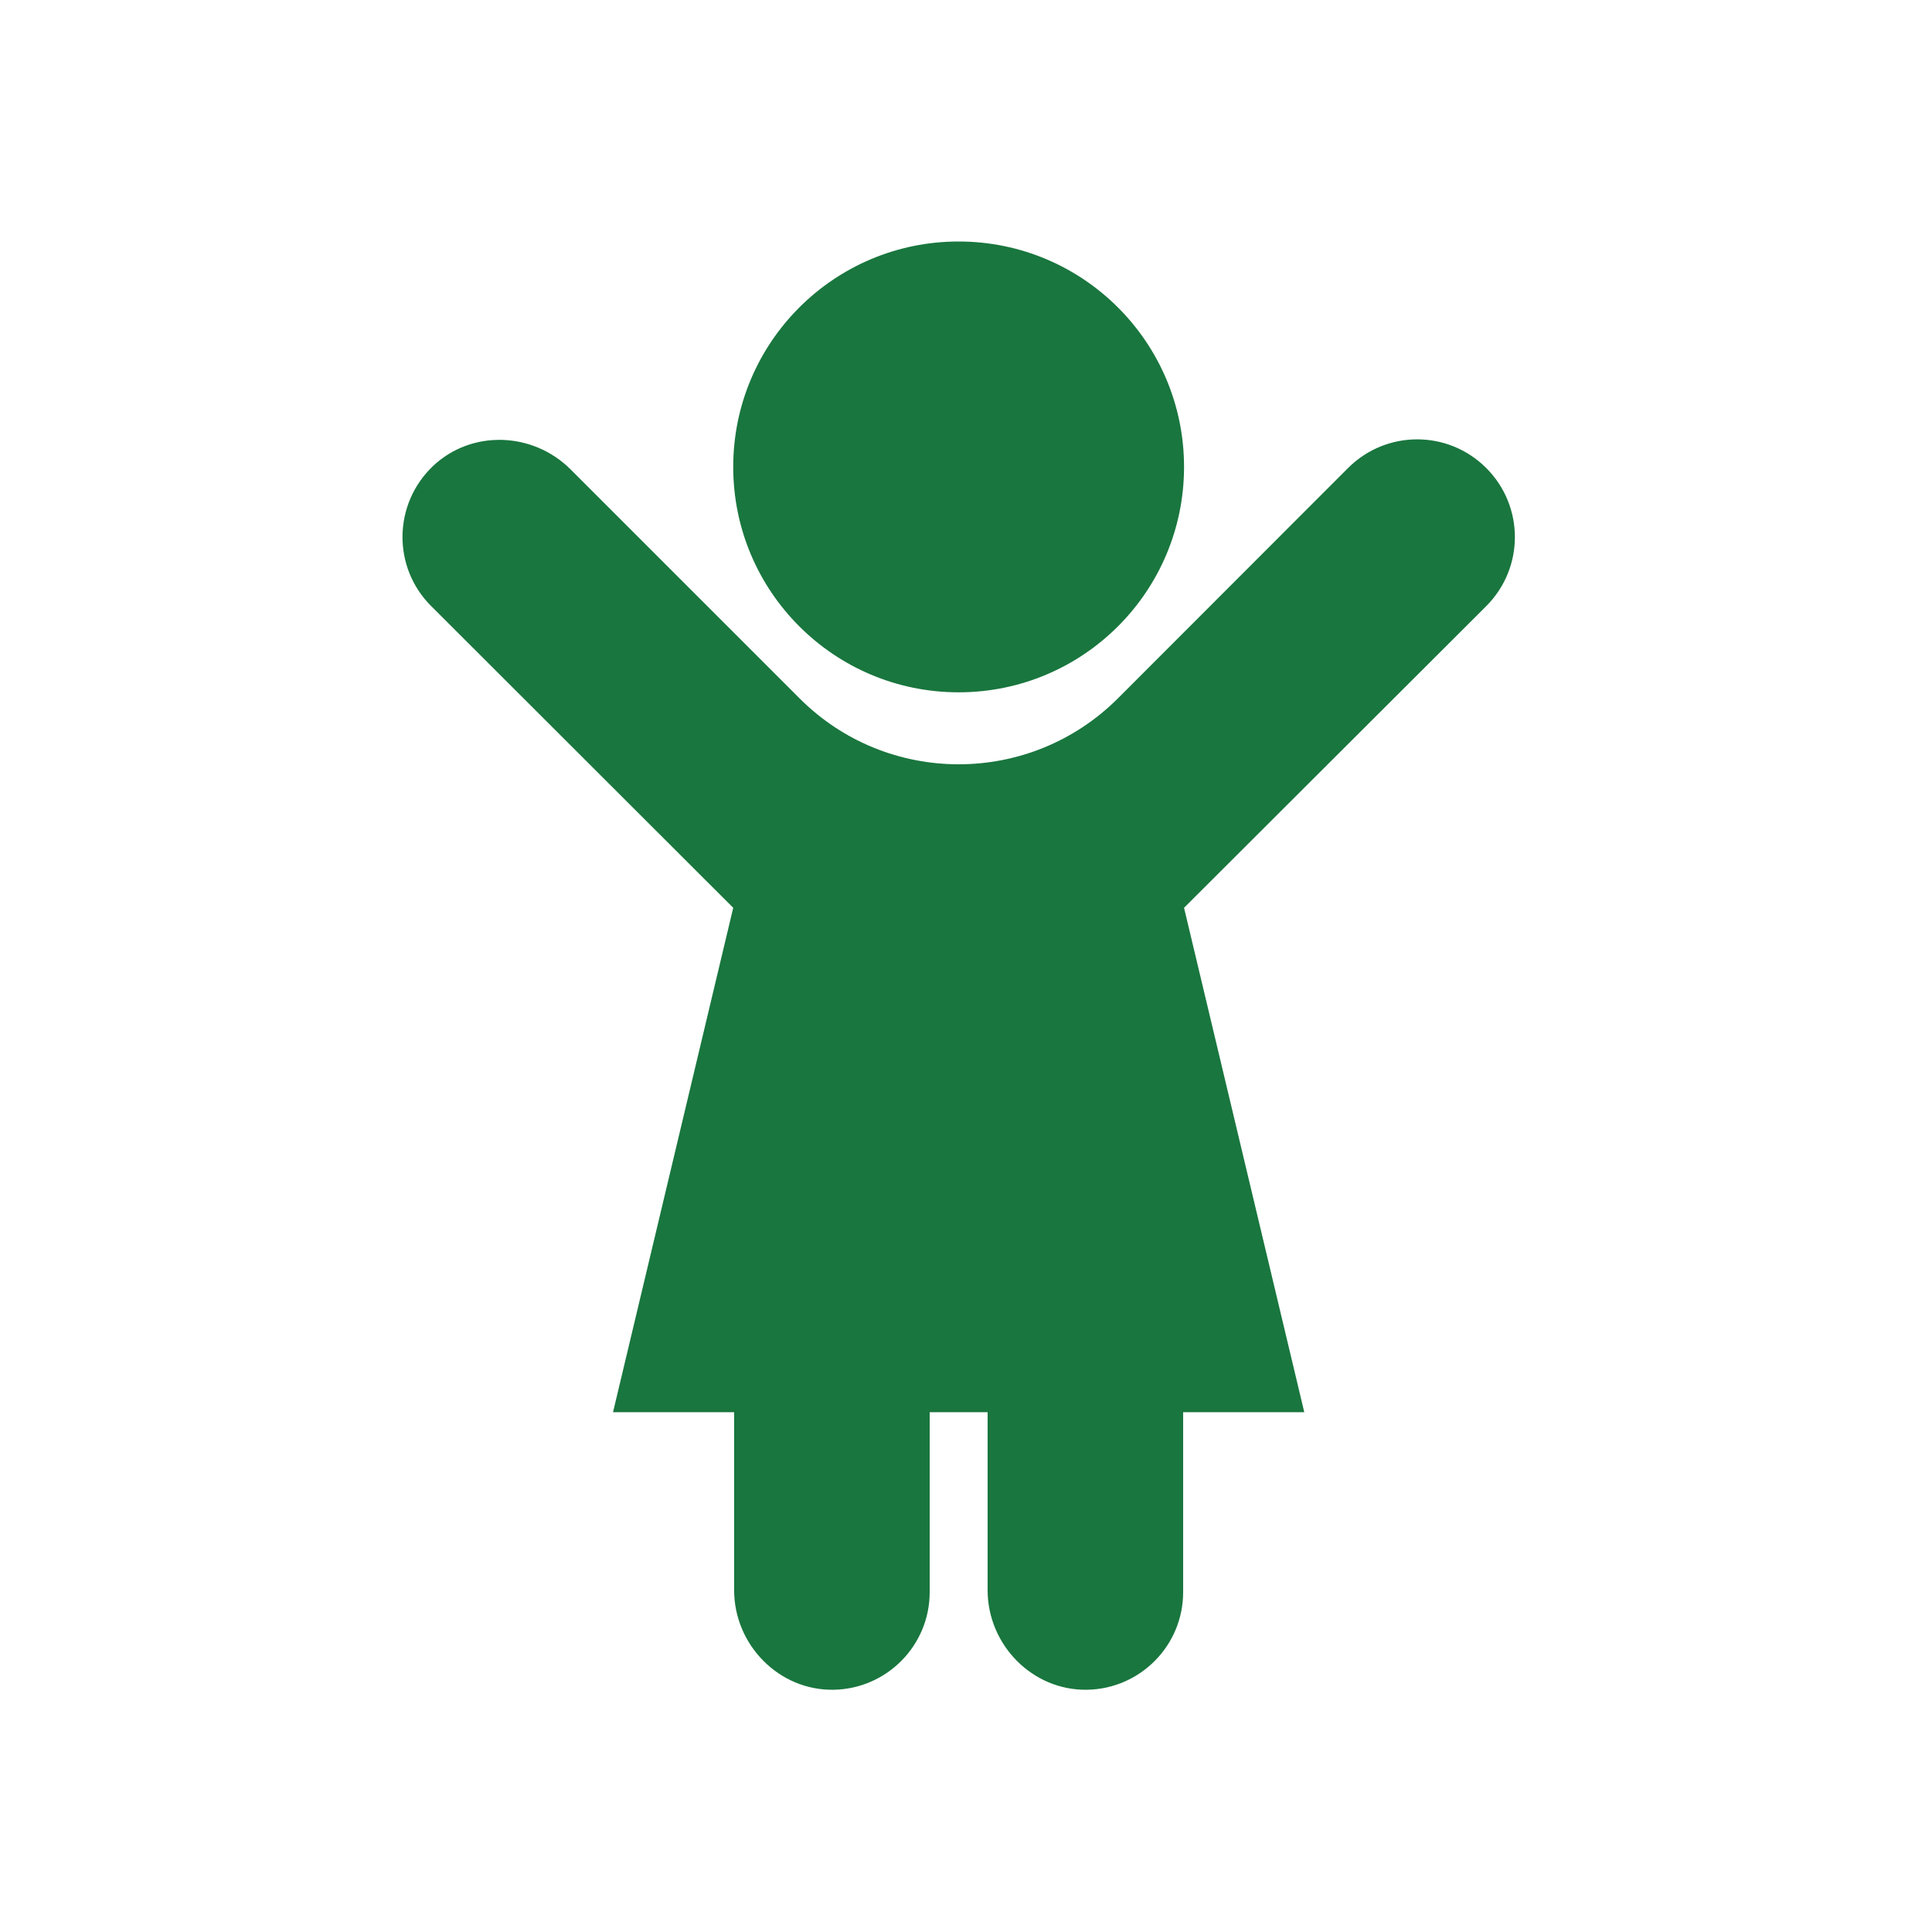
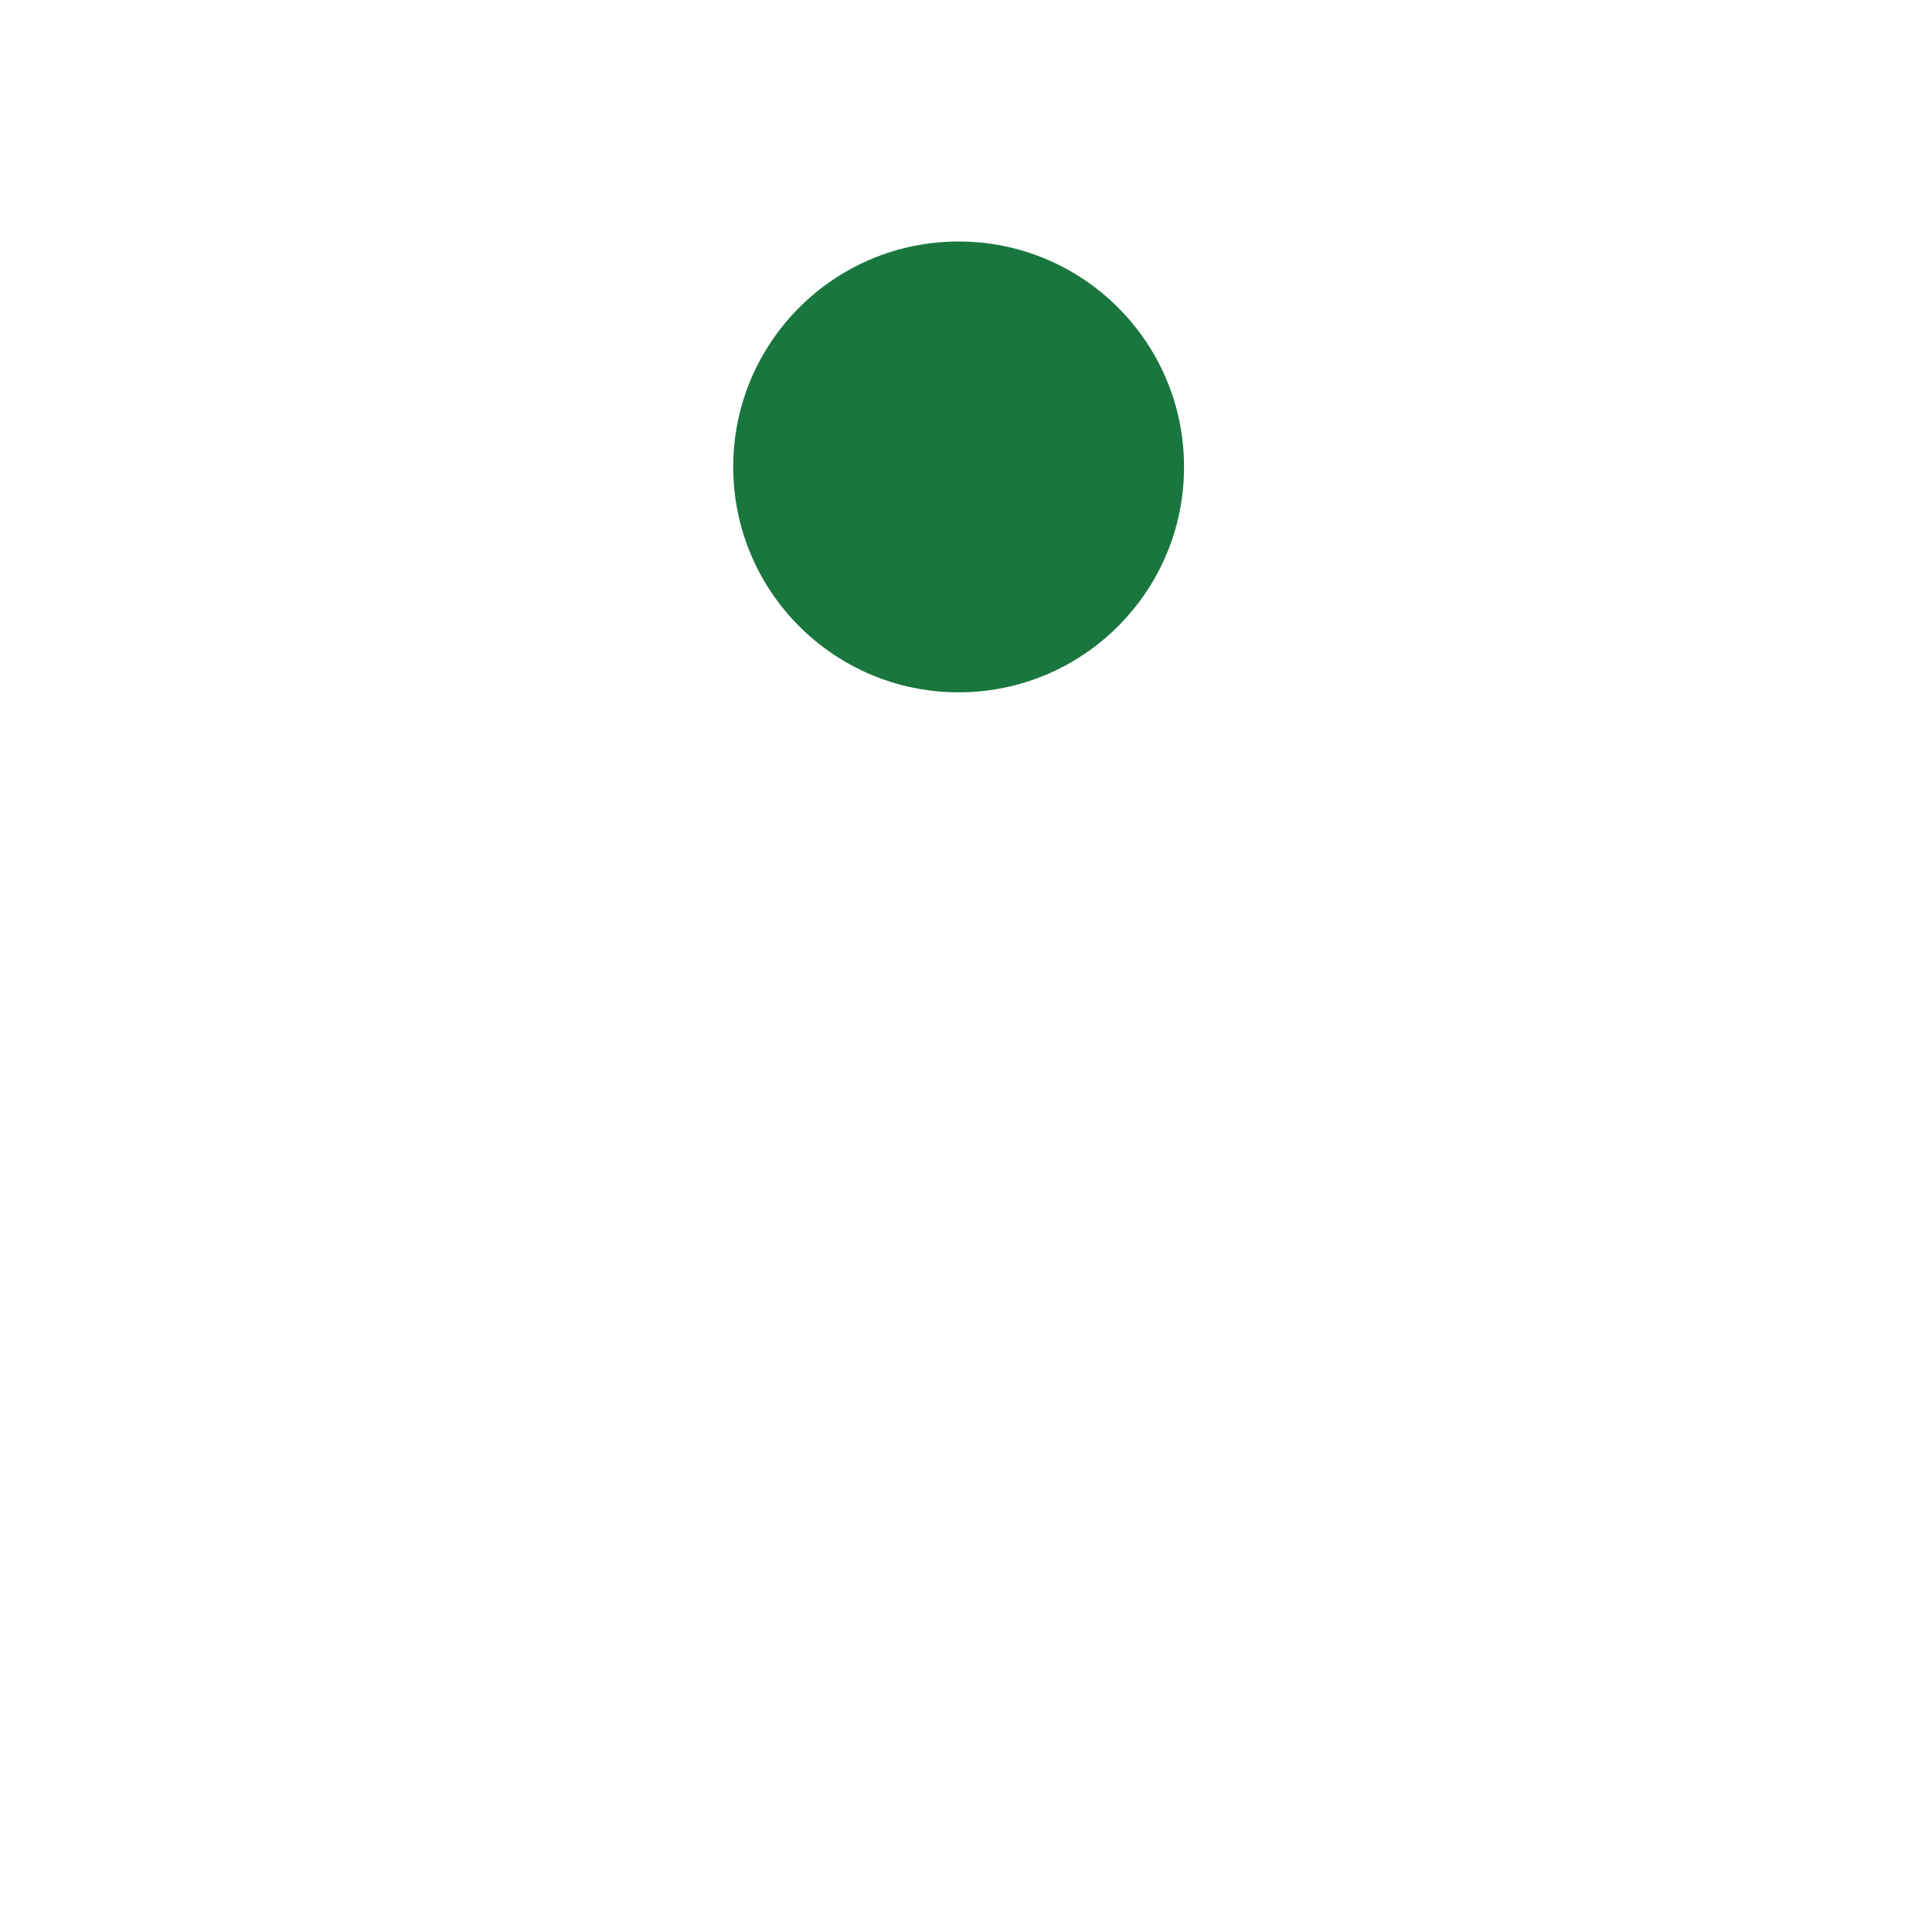
<svg xmlns="http://www.w3.org/2000/svg" width="64" height="64" viewBox="0 0 64 64" fill="none">
  <path d="M31.756 22.934C35.88 22.934 39.223 19.591 39.223 15.467C39.223 11.343 35.88 8 31.756 8C27.632 8 24.289 11.343 24.289 15.467C24.289 19.591 27.632 22.934 31.756 22.934Z" fill="#19763E" />
-   <path d="M49.233 20.079C50.499 18.814 50.499 16.769 49.233 15.503C47.968 14.238 45.923 14.238 44.657 15.503L37.034 23.132C34.119 26.047 29.393 26.047 26.484 23.132L18.903 15.551C17.656 14.304 15.629 14.226 14.345 15.437C13.02 16.697 12.995 18.79 14.279 20.073L24.289 30.072L20.307 46.781H24.319V52.677C24.319 54.488 25.806 56.011 27.624 55.975C29.381 55.94 30.797 54.506 30.797 52.743V46.781H32.716V52.677C32.716 54.488 34.203 56.011 36.021 55.975C37.778 55.94 39.193 54.506 39.193 52.743V46.781H43.206L39.223 30.072L49.233 20.079Z" fill="#19763E" />
</svg>